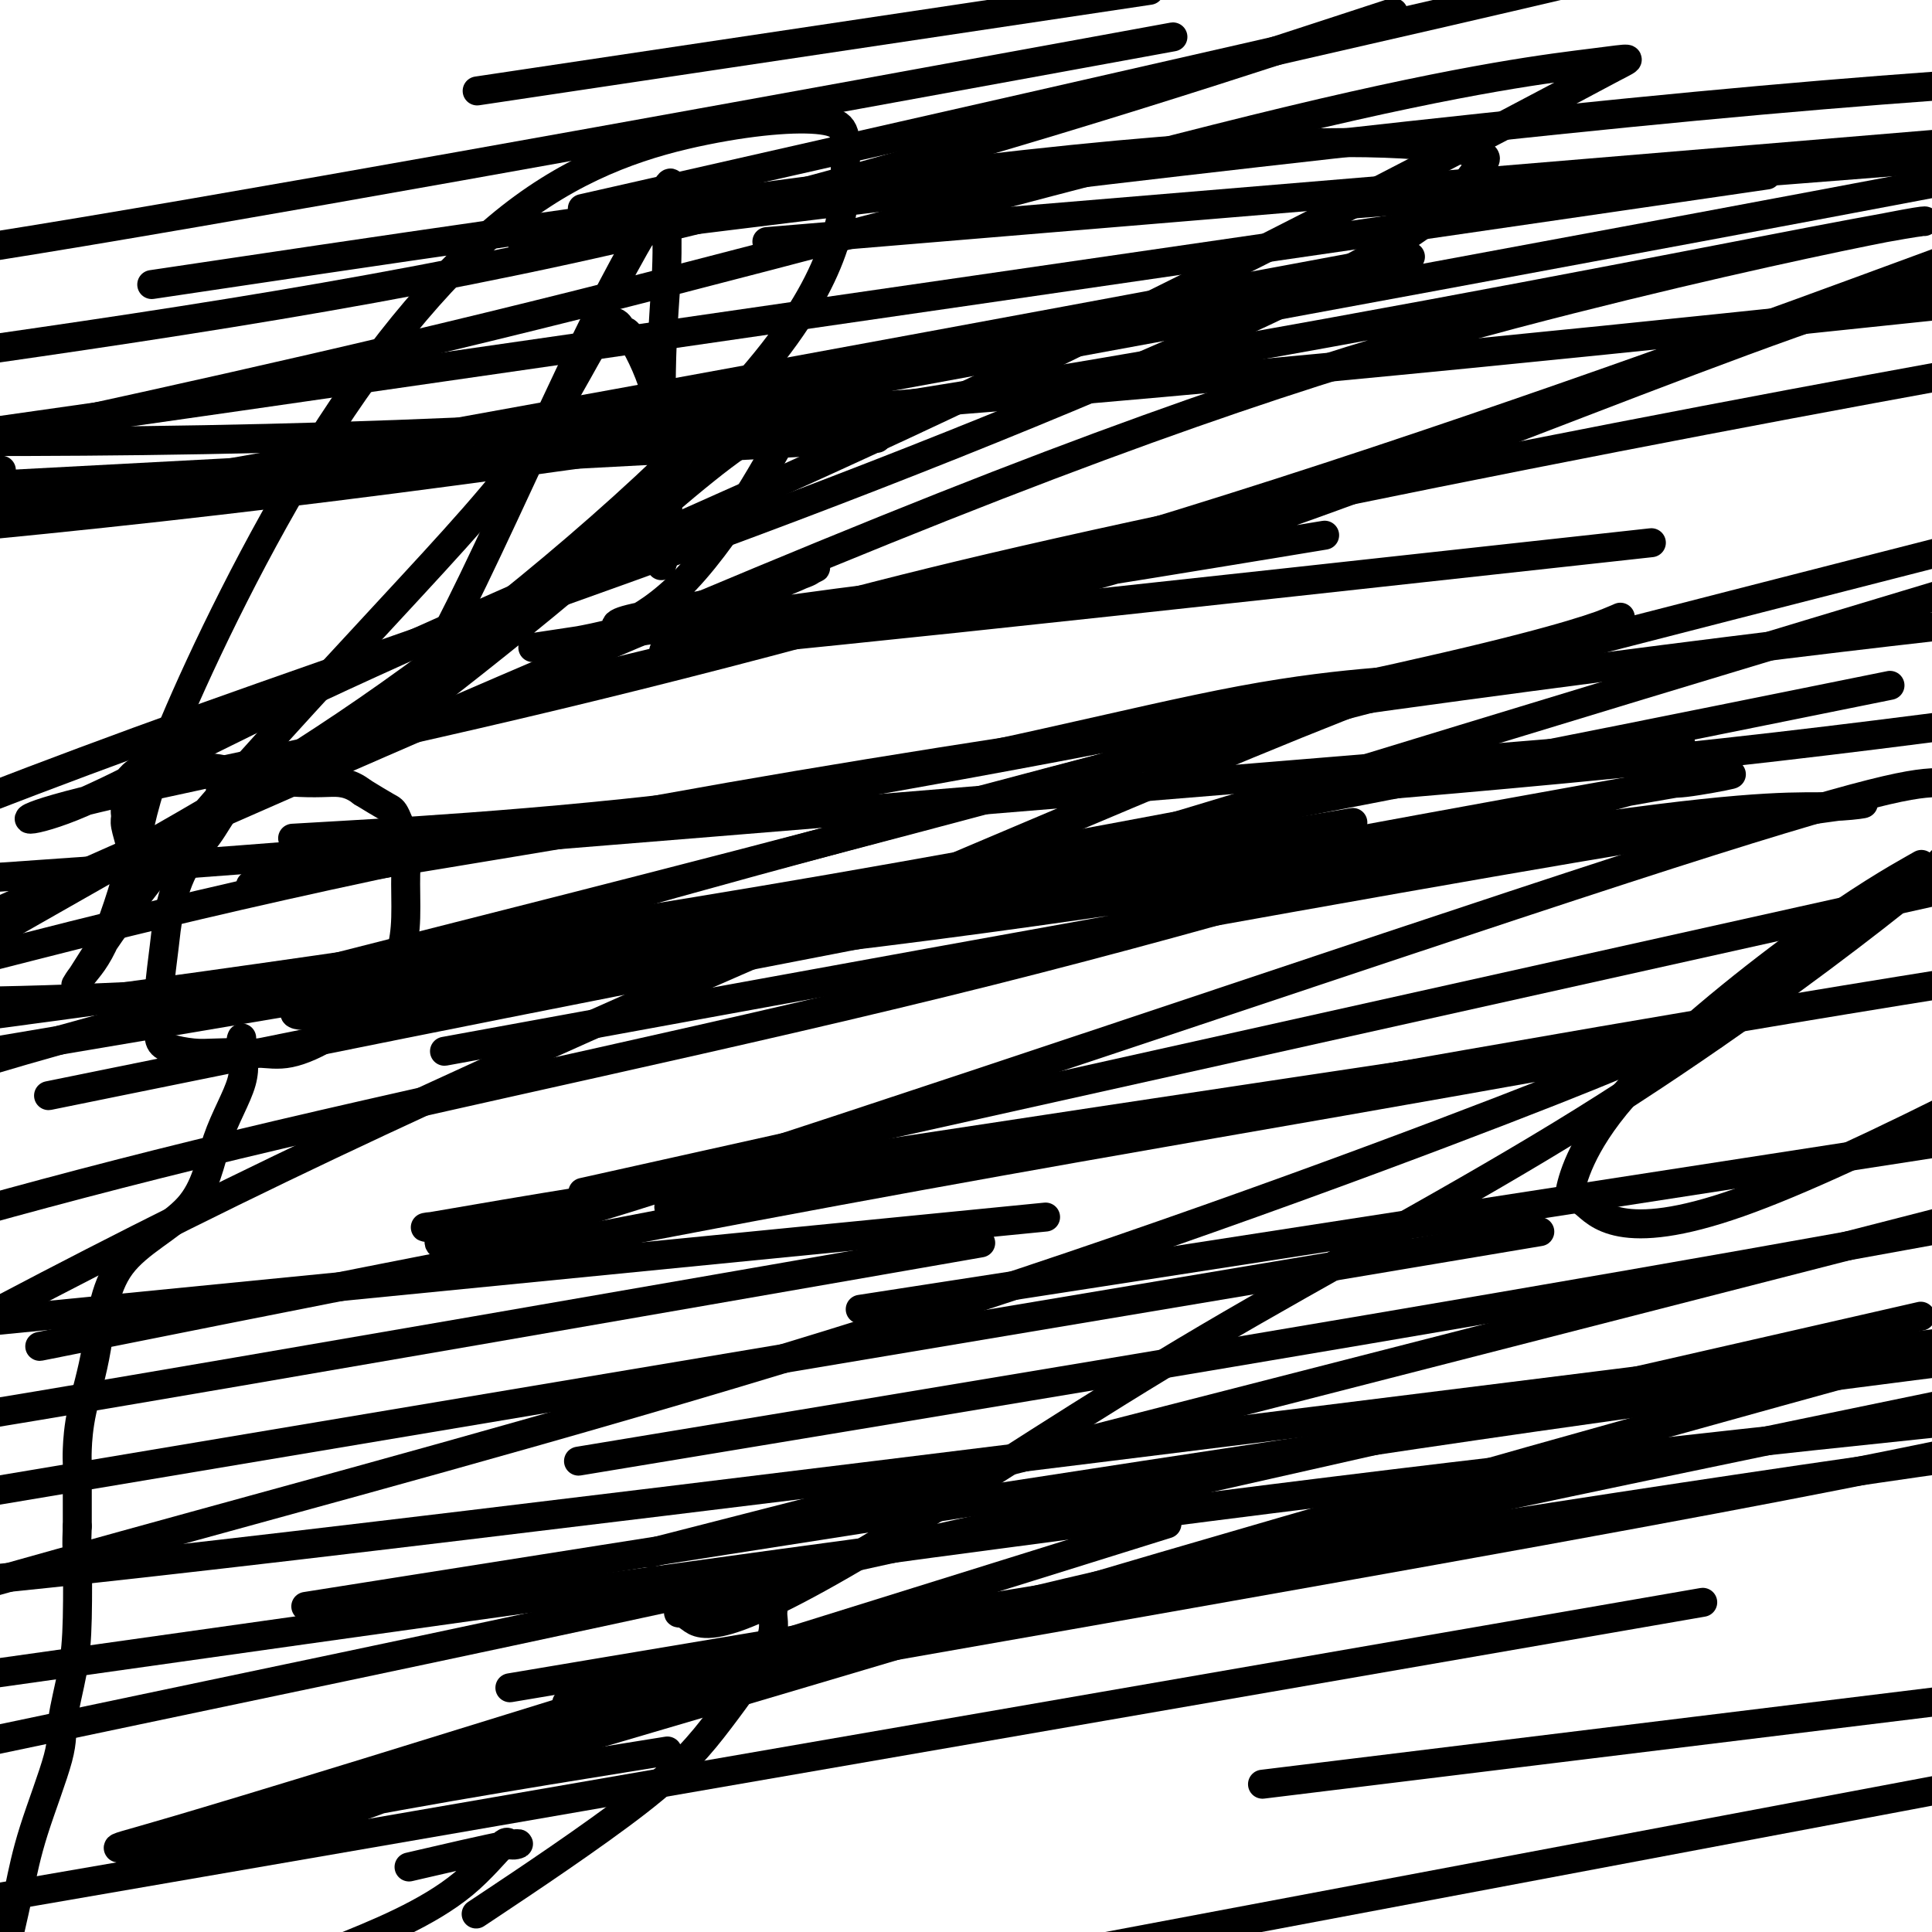
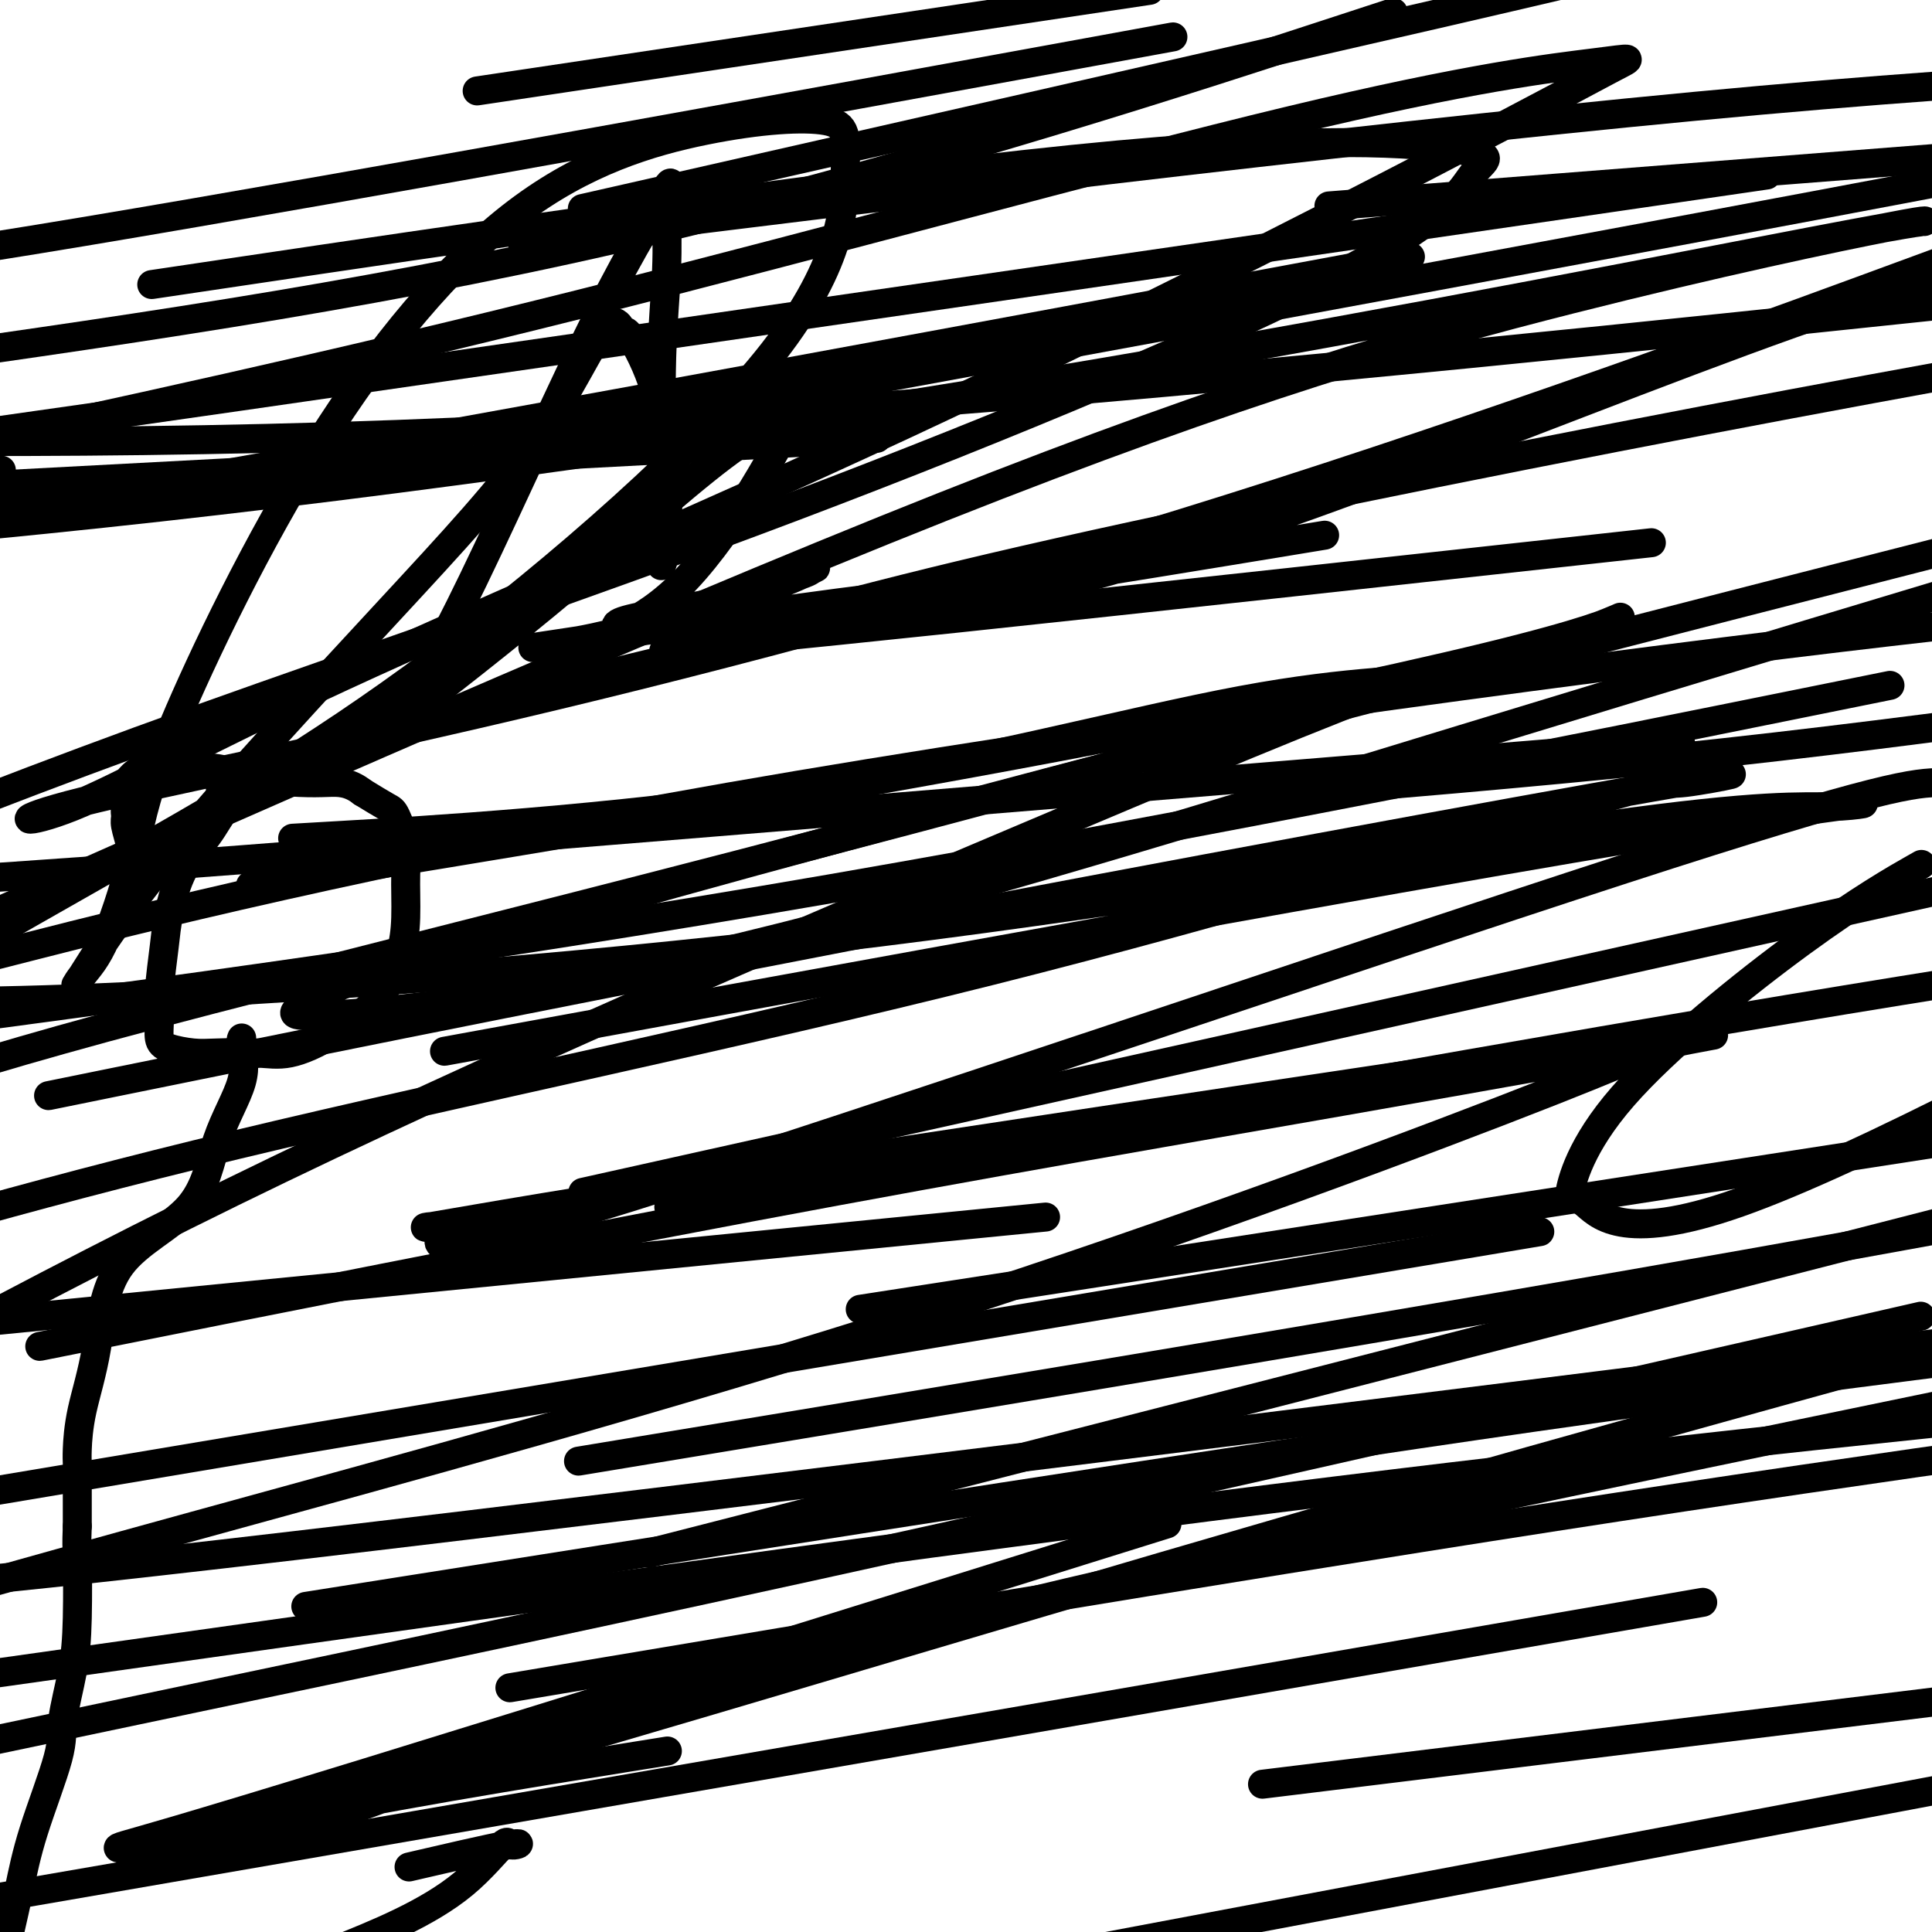
<svg xmlns="http://www.w3.org/2000/svg" viewBox="0 0 400 400" version="1.1">
  <g fill="none" stroke="#000000" stroke-width="6" stroke-linecap="round" stroke-linejoin="round">
    <path d="M68,161c0.223,-0.309 0.446,-0.618 0,-1c-0.446,-0.382 -1.560,-0.836 -2,-1c-0.440,-0.164 -0.206,-0.036 -1,0c-0.794,0.036 -2.617,-0.018 -4,0c-1.383,0.018 -2.325,0.110 -3,0c-0.675,-0.110 -1.083,-0.421 -2,0c-0.917,0.421 -2.344,1.574 -4,3c-1.656,1.426 -3.543,3.125 -5,5c-1.457,1.875 -2.485,3.925 -4,6c-1.515,2.075 -3.516,4.175 -5,7c-1.484,2.825 -2.451,6.374 -3,9c-0.549,2.626 -0.680,4.328 -1,7c-0.320,2.672 -0.830,6.313 -1,9c-0.170,2.687 0.001,4.419 0,6c-0.001,1.581 -0.175,3.011 0,4c0.175,0.989 0.700,1.535 2,2c1.300,0.465 3.375,0.847 5,1c1.625,0.153 2.799,0.075 5,0c2.201,-0.075 5.429,-0.147 8,0c2.571,0.147 4.485,0.513 7,0c2.515,-0.513 5.630,-1.903 9,-4c3.370,-2.097 6.993,-4.899 9,-7c2.007,-2.101 2.396,-3.501 3,-5c0.604,-1.499 1.423,-3.099 2,-5c0.577,-1.901 0.911,-4.105 1,-7c0.089,-2.895 -0.067,-6.483 0,-9c0.067,-2.517 0.358,-3.963 0,-6c-0.358,-2.037 -1.366,-4.664 -2,-6c-0.634,-1.336 -0.896,-1.382 -2,-2c-1.104,-0.618 -3.052,-1.809 -5,-3" />
    <path d="M75,164c-2.730,-2.162 -5.055,-2.067 -7,-2c-1.945,0.067 -3.510,0.107 -6,0c-2.490,-0.107 -5.904,-0.362 -9,-1c-3.096,-0.638 -5.873,-1.661 -9,-2c-3.127,-0.339 -6.602,0.005 -9,0c-2.398,-0.005 -3.718,-0.360 -5,0c-1.282,0.360 -2.525,1.434 -3,2c-0.475,0.566 -0.181,0.625 0,1c0.181,0.375 0.248,1.066 0,2c-0.248,0.934 -0.813,2.110 -1,3c-0.187,0.890 0.002,1.493 0,2c-0.002,0.507 -0.196,0.920 0,2c0.196,1.080 0.784,2.829 1,4c0.216,1.171 0.062,1.763 0,2c-0.062,0.237 -0.031,0.118 0,0" />
    <path d="M50,215c0.035,-0.086 0.070,-0.172 0,0c-0.070,0.172 -0.246,0.602 0,2c0.246,1.398 0.912,3.765 0,7c-0.912,3.235 -3.404,7.338 -5,12c-1.596,4.662 -2.298,9.882 -6,14c-3.702,4.118 -10.403,7.134 -14,12c-3.597,4.866 -4.088,11.584 -5,17c-0.912,5.416 -2.244,9.531 -3,13c-0.756,3.469 -0.935,6.291 -1,8c-0.065,1.709 -0.018,2.303 0,3c0.018,0.697 0.005,1.496 0,2c-0.005,0.504 -0.001,0.713 0,1c0.001,0.287 0.000,0.654 0,1c-0.000,0.346 -0.000,0.672 0,1c0.000,0.328 0.000,0.657 0,1c-0.000,0.343 -0.000,0.700 0,1c0.000,0.300 0.000,0.542 0,1c-0.000,0.458 -0.000,1.131 0,2c0.000,0.869 0.000,1.935 0,3" />
    <path d="M16,316c-0.162,4.424 -0.067,3.483 0,6c0.067,2.517 0.107,8.493 0,13c-0.107,4.507 -0.360,7.546 -1,11c-0.640,3.454 -1.666,7.323 -2,10c-0.334,2.677 0.024,4.161 -1,8c-1.024,3.839 -3.429,10.034 -5,15c-1.571,4.966 -2.306,8.705 -3,12c-0.694,3.295 -1.347,6.148 -2,9" />
    <path d="M87,386c-2.003,0.467 -4.007,0.933 0,0c4.007,-0.933 14.024,-3.266 18,-4c3.976,-0.734 1.911,0.129 1,0c-0.911,-0.129 -0.667,-1.251 -2,0c-1.333,1.251 -4.244,4.875 -8,8c-3.756,3.125 -8.359,5.750 -13,8c-4.641,2.250 -9.321,4.125 -14,6" />
-     <path d="M102,394c-2.961,1.971 -5.923,3.942 0,0c5.923,-3.942 20.730,-13.798 30,-21c9.270,-7.202 13.004,-11.752 17,-17c3.996,-5.248 8.253,-11.196 10,-15c1.747,-3.804 0.982,-5.464 1,-7c0.018,-1.536 0.818,-2.946 0,-4c-0.818,-1.054 -3.254,-1.751 -7,-1c-3.746,0.751 -8.801,2.949 -11,4c-2.199,1.051 -1.542,0.955 -1,1c0.542,0.045 0.967,0.231 2,1c1.033,0.769 2.673,2.123 9,0c6.327,-2.123 17.342,-7.721 34,-18c16.658,-10.279 38.960,-25.240 64,-40c25.040,-14.760 52.818,-29.320 78,-45c25.182,-15.680 47.766,-32.480 60,-42c12.234,-9.520 14.117,-11.760 16,-14" />
    <path d="M396,180c1.573,-0.892 3.146,-1.785 0,0c-3.146,1.785 -11.009,6.247 -23,15c-11.991,8.753 -28.108,21.796 -37,32c-8.892,10.204 -10.559,17.570 -11,20c-0.441,2.430 0.343,-0.077 3,2c2.657,2.077 7.188,8.736 32,0c24.812,-8.736 69.906,-32.868 115,-57" />
    <path d="M391,117c16.097,-4.116 32.194,-8.233 0,0c-32.194,8.233 -112.680,28.814 -174,45c-61.320,16.186 -103.475,27.975 -126,35c-22.525,7.025 -25.420,9.286 -28,11c-2.580,1.714 -4.846,2.882 8,2c12.846,-0.882 40.805,-3.814 83,-14c42.195,-10.186 98.627,-27.624 149,-43c50.373,-15.376 94.686,-28.688 139,-42" />
    <path d="M327,114c12.916,-1.418 25.832,-2.837 0,0c-25.832,2.837 -90.413,9.928 -129,14c-38.587,4.072 -51.179,5.124 -57,6c-5.821,0.876 -4.869,1.575 5,-1c9.869,-2.575 28.657,-8.424 66,-17c37.343,-8.576 93.241,-19.879 141,-29c47.759,-9.121 87.380,-16.061 127,-23" />
    <path d="M267,112c6.287,-1.035 12.574,-2.070 0,0c-12.574,2.070 -44.010,7.244 -56,9c-11.990,1.756 -4.536,0.092 -1,0c3.536,-0.092 3.154,1.388 13,-1c9.846,-2.388 29.920,-8.643 58,-19c28.080,-10.357 64.166,-24.816 90,-34c25.834,-9.184 41.417,-13.092 57,-17" />
    <path d="M394,57c10.831,-3.989 21.662,-7.977 0,0c-21.662,7.977 -75.818,27.921 -129,45c-53.182,17.079 -105.391,31.293 -150,42c-44.609,10.707 -81.618,17.907 -98,22c-16.382,4.093 -12.138,5.079 -2,1c10.138,-4.079 26.168,-13.222 56,-27c29.832,-13.778 73.465,-32.189 116,-52c42.535,-19.811 83.972,-41.020 109,-54c25.028,-12.980 33.646,-17.729 38,-20c4.354,-2.271 4.446,-2.062 -4,-1c-8.446,1.062 -25.428,2.978 -63,12c-37.572,9.022 -95.735,25.149 -147,38c-51.265,12.851 -95.633,22.425 -140,32" />
    <path d="M0,98c0.250,-0.583 0.500,-1.167 0,0c-0.500,1.167 -1.750,4.083 -3,7" />
    <path d="M70,173c-8.159,0.474 -16.318,0.948 0,0c16.318,-0.948 57.114,-3.317 94,-9c36.886,-5.683 69.864,-14.680 93,-19c23.136,-4.320 36.432,-3.961 43,-5c6.568,-1.039 6.410,-3.474 -5,0c-11.410,3.474 -34.072,12.858 -77,31c-42.928,18.142 -106.122,45.040 -160,71c-53.878,25.960 -98.439,50.980 -143,76" />
    <path d="M160,315c-22.289,5.711 -44.578,11.422 0,0c44.578,-11.422 156.022,-39.978 234,-60c77.978,-20.022 122.489,-31.511 167,-43" />
    <path d="M224,321c15.259,-4.762 30.519,-9.524 0,0c-30.519,9.524 -106.816,33.334 -148,46c-41.184,12.666 -47.254,14.187 -50,15c-2.746,0.813 -2.169,0.919 5,0c7.169,-0.919 20.930,-2.863 61,-14c40.070,-11.137 106.449,-31.468 174,-51c67.551,-19.532 136.276,-38.266 205,-57" />
    <path d="M129,364c7.954,-1.276 15.907,-2.552 0,0c-15.907,2.552 -55.676,8.931 -72,13c-16.324,4.069 -9.203,5.826 9,0c18.203,-5.826 47.486,-19.236 106,-35c58.514,-15.764 146.257,-33.882 234,-52" />
    <path d="M289,260c25.833,-4.333 51.667,-8.667 0,0c-51.667,8.667 -180.833,30.333 -310,52" />
    <path d="M147,241c-22.833,5.083 -45.667,10.167 0,0c45.667,-10.167 159.833,-35.583 274,-61" />
-     <path d="M182,261c18.244,-3.178 36.489,-6.356 0,0c-36.489,6.356 -127.711,22.244 -174,30c-46.289,7.756 -47.644,7.378 -49,7" />
    <path d="M160,246c-18.667,3.378 -37.333,6.756 0,0c37.333,-6.756 130.667,-23.644 198,-35c67.333,-11.356 108.667,-17.178 150,-23" />
    <path d="M295,222c14.518,-2.175 29.036,-4.349 0,0c-29.036,4.349 -101.625,15.222 -145,22c-43.375,6.778 -57.534,9.463 -61,10c-3.466,0.537 3.762,-1.072 3,1c-0.762,2.072 -9.513,7.827 38,-7c47.513,-14.827 151.289,-50.236 206,-68c54.711,-17.764 60.355,-17.882 66,-18" />
    <path d="M371,146c17.600,-3.556 35.200,-7.111 0,0c-35.200,7.111 -123.200,24.889 -199,38c-75.800,13.111 -139.400,21.556 -203,30" />
    <path d="M52,161c-5.541,1.804 -11.082,3.608 0,0c11.082,-3.608 38.786,-12.627 72,-21c33.214,-8.373 71.938,-16.099 87,-19c15.062,-2.901 6.461,-0.978 -1,0c-7.461,0.978 -13.781,1.010 -30,3c-16.219,1.990 -42.335,5.938 -56,8c-13.665,2.062 -14.879,2.238 -13,2c1.879,-0.238 6.852,-0.891 12,-2c5.148,-1.109 10.472,-2.674 18,-5c7.528,-2.326 17.261,-5.412 22,-7c4.739,-1.588 4.485,-1.677 5,-2c0.515,-0.323 1.801,-0.880 0,0c-1.801,0.880 -6.688,3.198 -13,5c-6.312,1.802 -14.049,3.087 -19,4c-4.951,0.913 -7.115,1.455 -8,2c-0.885,0.545 -0.489,1.092 2,0c2.489,-1.092 7.073,-3.822 12,-9c4.927,-5.178 10.198,-12.802 14,-19c3.802,-6.198 6.136,-10.969 8,-13c1.864,-2.031 3.257,-1.323 4,-1c0.743,0.323 0.837,0.260 -1,0c-1.837,-0.260 -5.604,-0.717 -14,5c-8.396,5.717 -21.421,17.609 -35,29c-13.579,11.391 -27.713,22.283 -35,28c-7.287,5.717 -7.726,6.259 -7,6c0.726,-0.259 2.618,-1.320 6,-6c3.382,-4.680 8.254,-12.981 16,-29c7.746,-16.019 18.365,-39.758 26,-55c7.635,-15.242 12.286,-21.988 14,-25c1.714,-3.012 0.490,-2.289 0,-1c-0.490,1.289 -0.245,3.145 0,5" />
    <path d="M138,44c0.061,2.557 0.213,6.950 0,12c-0.213,5.050 -0.790,10.757 -1,18c-0.210,7.243 -0.053,16.022 0,23c0.053,6.978 0.002,12.156 0,15c-0.002,2.844 0.046,3.354 0,4c-0.046,0.646 -0.184,1.427 0,1c0.184,-0.427 0.692,-2.063 1,-6c0.308,-3.937 0.416,-10.175 0,-16c-0.416,-5.825 -1.355,-11.236 -3,-16c-1.645,-4.764 -3.996,-8.880 -5,-10c-1.004,-1.120 -0.663,0.757 -1,0c-0.337,-0.757 -1.353,-4.147 -4,-1c-2.647,3.147 -6.926,12.832 -14,23c-7.074,10.168 -16.944,20.819 -31,36c-14.056,15.181 -32.300,34.892 -44,49c-11.700,14.108 -16.857,22.613 -19,26c-2.143,3.387 -1.272,1.655 0,0c1.272,-1.655 2.944,-3.235 5,-8c2.056,-4.765 4.496,-12.715 6,-19c1.504,-6.285 2.071,-10.903 8,-25c5.929,-14.097 17.221,-37.672 30,-58c12.779,-20.328 27.045,-37.408 41,-48c13.955,-10.592 27.598,-14.694 39,-17c11.402,-2.306 20.563,-2.814 25,-2c4.437,0.814 4.150,2.950 4,10c-0.150,7.050 -0.164,19.013 -15,38c-14.836,18.987 -44.494,44.996 -70,64c-25.506,19.004 -46.859,31.001 -68,43c-21.141,11.999 -42.071,23.999 -63,36" />
    <path d="M8,185c-17.757,7.876 -35.514,15.751 0,0c35.514,-15.751 124.298,-55.130 187,-80c62.702,-24.870 99.322,-35.232 130,-43c30.678,-7.768 55.415,-12.943 66,-15c10.585,-2.057 7.019,-0.996 7,-1c-0.019,-0.004 3.510,-1.073 -23,4c-26.510,5.073 -83.061,16.289 -146,27c-62.939,10.711 -132.268,20.917 -196,28c-63.732,7.083 -121.866,11.041 -180,15" />
    <path d="M296,41c-18.083,1.417 -36.167,2.833 0,0c36.167,-2.833 126.583,-9.917 217,-17" />
    <path d="M158,92c20.417,-1.083 40.833,-2.167 0,0c-40.833,2.167 -142.917,7.583 -245,13" />
-     <path d="M183,48c-21.000,1.750 -42.000,3.500 0,0c42.000,-3.500 147.000,-12.250 252,-21" />
    <path d="M375,66c21.444,-2.244 42.889,-4.489 0,0c-42.889,4.489 -150.111,15.711 -234,21c-83.889,5.289 -144.444,4.644 -205,4" />
    <path d="M132,47c-20.778,2.578 -41.556,5.156 0,0c41.556,-5.156 145.444,-18.044 219,-25c73.556,-6.956 116.778,-7.978 160,-9" />
    <path d="M266,58c22.556,-4.200 45.111,-8.400 0,0c-45.111,8.400 -157.889,29.400 -236,43c-78.111,13.600 -121.556,19.800 -165,26" />
    <path d="M146,85c-19.867,3.644 -39.733,7.289 0,0c39.733,-7.289 139.067,-25.511 206,-38c66.933,-12.489 101.467,-19.244 136,-26" />
    <path d="M333,41c28.422,-4.133 56.844,-8.267 0,0c-56.844,8.267 -198.956,28.933 -283,41c-84.044,12.067 -110.022,15.533 -136,19" />
    <path d="M139,39c-15.978,3.622 -31.956,7.244 0,0c31.956,-7.244 111.844,-25.356 158,-36c46.156,-10.644 58.578,-13.822 71,-17" />
    <path d="M219,12c20.667,-3.778 41.333,-7.556 0,0c-41.333,7.556 -144.667,26.444 -202,36c-57.333,9.556 -68.667,9.778 -80,10" />
    <path d="M111,17c-10.583,1.583 -21.167,3.167 0,0c21.167,-3.167 74.083,-11.083 127,-19" />
    <path d="M275,7c11.689,-3.822 23.378,-7.644 0,0c-23.378,7.644 -81.822,26.756 -137,40c-55.178,13.244 -107.089,20.622 -159,28" />
    <path d="M51,56c-16.974,2.527 -33.948,5.054 0,0c33.948,-5.054 118.817,-17.689 171,-23c52.183,-5.311 71.680,-3.300 80,-2c8.320,1.300 5.461,1.887 3,5c-2.461,3.113 -4.526,8.752 -28,21c-23.474,12.248 -68.358,31.105 -113,48c-44.642,16.895 -89.040,31.827 -123,44c-33.960,12.173 -57.480,21.586 -81,31" />
    <path d="M66,181c-12.263,2.003 -24.527,4.007 0,0c24.527,-4.007 85.844,-14.024 135,-23c49.156,-8.976 86.151,-16.911 107,-22c20.849,-5.089 25.552,-7.333 27,-8c1.448,-0.667 -0.361,0.244 -5,2c-4.639,1.756 -12.109,4.357 -43,13c-30.891,8.643 -85.201,23.327 -134,36c-48.799,12.673 -92.085,23.335 -121,31c-28.915,7.665 -43.457,12.332 -58,17" />
    <path d="M24,224c-12.090,2.461 -24.180,4.921 0,0c24.180,-4.921 84.630,-17.224 151,-30c66.370,-12.776 138.662,-26.026 167,-31c28.338,-4.974 12.723,-1.673 7,-1c-5.723,0.673 -1.555,-1.284 -23,5c-21.445,6.284 -68.505,20.807 -121,34c-52.495,13.193 -110.427,25.055 -156,36c-45.573,10.945 -78.786,20.972 -112,31" />
    <path d="M22,276c-11.934,2.385 -23.868,4.769 0,0c23.868,-4.769 83.539,-16.692 133,-26c49.461,-9.308 88.712,-16.003 123,-22c34.288,-5.997 63.611,-11.297 73,-13c9.389,-1.703 -1.158,0.190 -5,1c-3.842,0.810 -0.978,0.537 -25,10c-24.022,9.463 -74.929,28.663 -129,46c-54.071,17.337 -111.306,32.811 -152,44c-40.694,11.189 -64.847,18.095 -89,25" />
    <path d="M141,299c-18.400,3.044 -36.800,6.089 0,0c36.800,-6.089 128.800,-21.311 196,-33c67.200,-11.689 109.600,-19.844 152,-28" />
    <path d="M378,277c17.054,-3.893 34.107,-7.786 0,0c-34.107,7.786 -119.375,27.250 -186,42c-66.625,14.750 -114.607,24.786 -149,32c-34.393,7.214 -55.196,11.607 -76,16" />
    <path d="M126,346c-17.711,2.978 -35.422,5.956 0,0c35.422,-5.956 123.978,-20.844 196,-32c72.022,-11.156 127.511,-18.578 183,-26" />
    <path d="M328,336c21.267,-3.689 42.533,-7.378 0,0c-42.533,7.378 -148.867,25.822 -225,39c-76.133,13.178 -122.067,21.089 -168,29" />
    <path d="M281,367c-17.000,2.083 -34.000,4.167 0,0c34.000,-4.167 119.000,-14.583 204,-25" />
    <path d="M383,374c17.250,-3.250 34.500,-6.500 0,0c-34.500,6.500 -120.750,22.750 -207,39" />
-     <path d="M138,349c-17.933,3.133 -35.867,6.267 0,0c35.867,-6.267 125.533,-21.933 181,-32c55.467,-10.067 76.733,-14.533 98,-19" />
    <path d="M397,295c10.667,-1.111 21.333,-2.222 0,0c-21.333,2.222 -74.667,7.778 -147,17c-72.333,9.222 -163.667,22.111 -255,35" />
    <path d="M86,329c-19.667,3.111 -39.333,6.222 0,0c39.333,-6.222 137.667,-21.778 207,-32c69.333,-10.222 109.667,-15.111 150,-20" />
    <path d="M378,281c33.000,-4.133 66.000,-8.267 0,0c-66.000,8.267 -231.000,28.933 -317,39c-86.000,10.067 -93.000,9.533 -100,9" />
    <path d="M198,268c-17.250,2.667 -34.500,5.333 0,0c34.500,-5.333 120.750,-18.667 207,-32" />
    <path d="M196,254c17.750,-1.750 35.500,-3.500 0,0c-35.500,3.500 -124.250,12.250 -213,21" />
    <path d="M112,214c-17.311,3.167 -34.622,6.333 0,0c34.622,-6.333 121.178,-22.166 177,-32c55.822,-9.834 80.909,-13.667 91,-15c10.091,-1.333 5.185,-0.164 -1,0c-6.185,0.164 -13.647,-0.678 -47,4c-33.353,4.678 -92.595,14.875 -150,22c-57.405,7.125 -112.973,11.179 -149,13c-36.027,1.821 -52.514,1.411 -69,1" />
    <path d="M6,196c-10.095,2.571 -20.190,5.143 0,0c20.190,-5.143 70.667,-18.000 145,-31c74.333,-13.000 172.524,-26.143 230,-33c57.476,-6.857 74.238,-7.429 91,-8" />
-     <path d="M258,174c19.156,-3.222 38.311,-6.444 0,0c-38.311,6.444 -134.089,22.556 -202,34c-67.911,11.444 -107.956,18.222 -148,25" />
    <path d="M269,164c-6.733,0.556 -13.467,1.111 0,0c13.467,-1.111 47.133,-3.889 77,-7c29.867,-3.111 55.933,-6.556 82,-10" />
    <path d="M333,155c12.946,-1.065 25.893,-2.131 0,0c-25.893,2.131 -90.625,7.458 -146,12c-55.375,4.542 -101.393,8.298 -137,11c-35.607,2.702 -60.804,4.351 -86,6" />
  </g>
</svg>